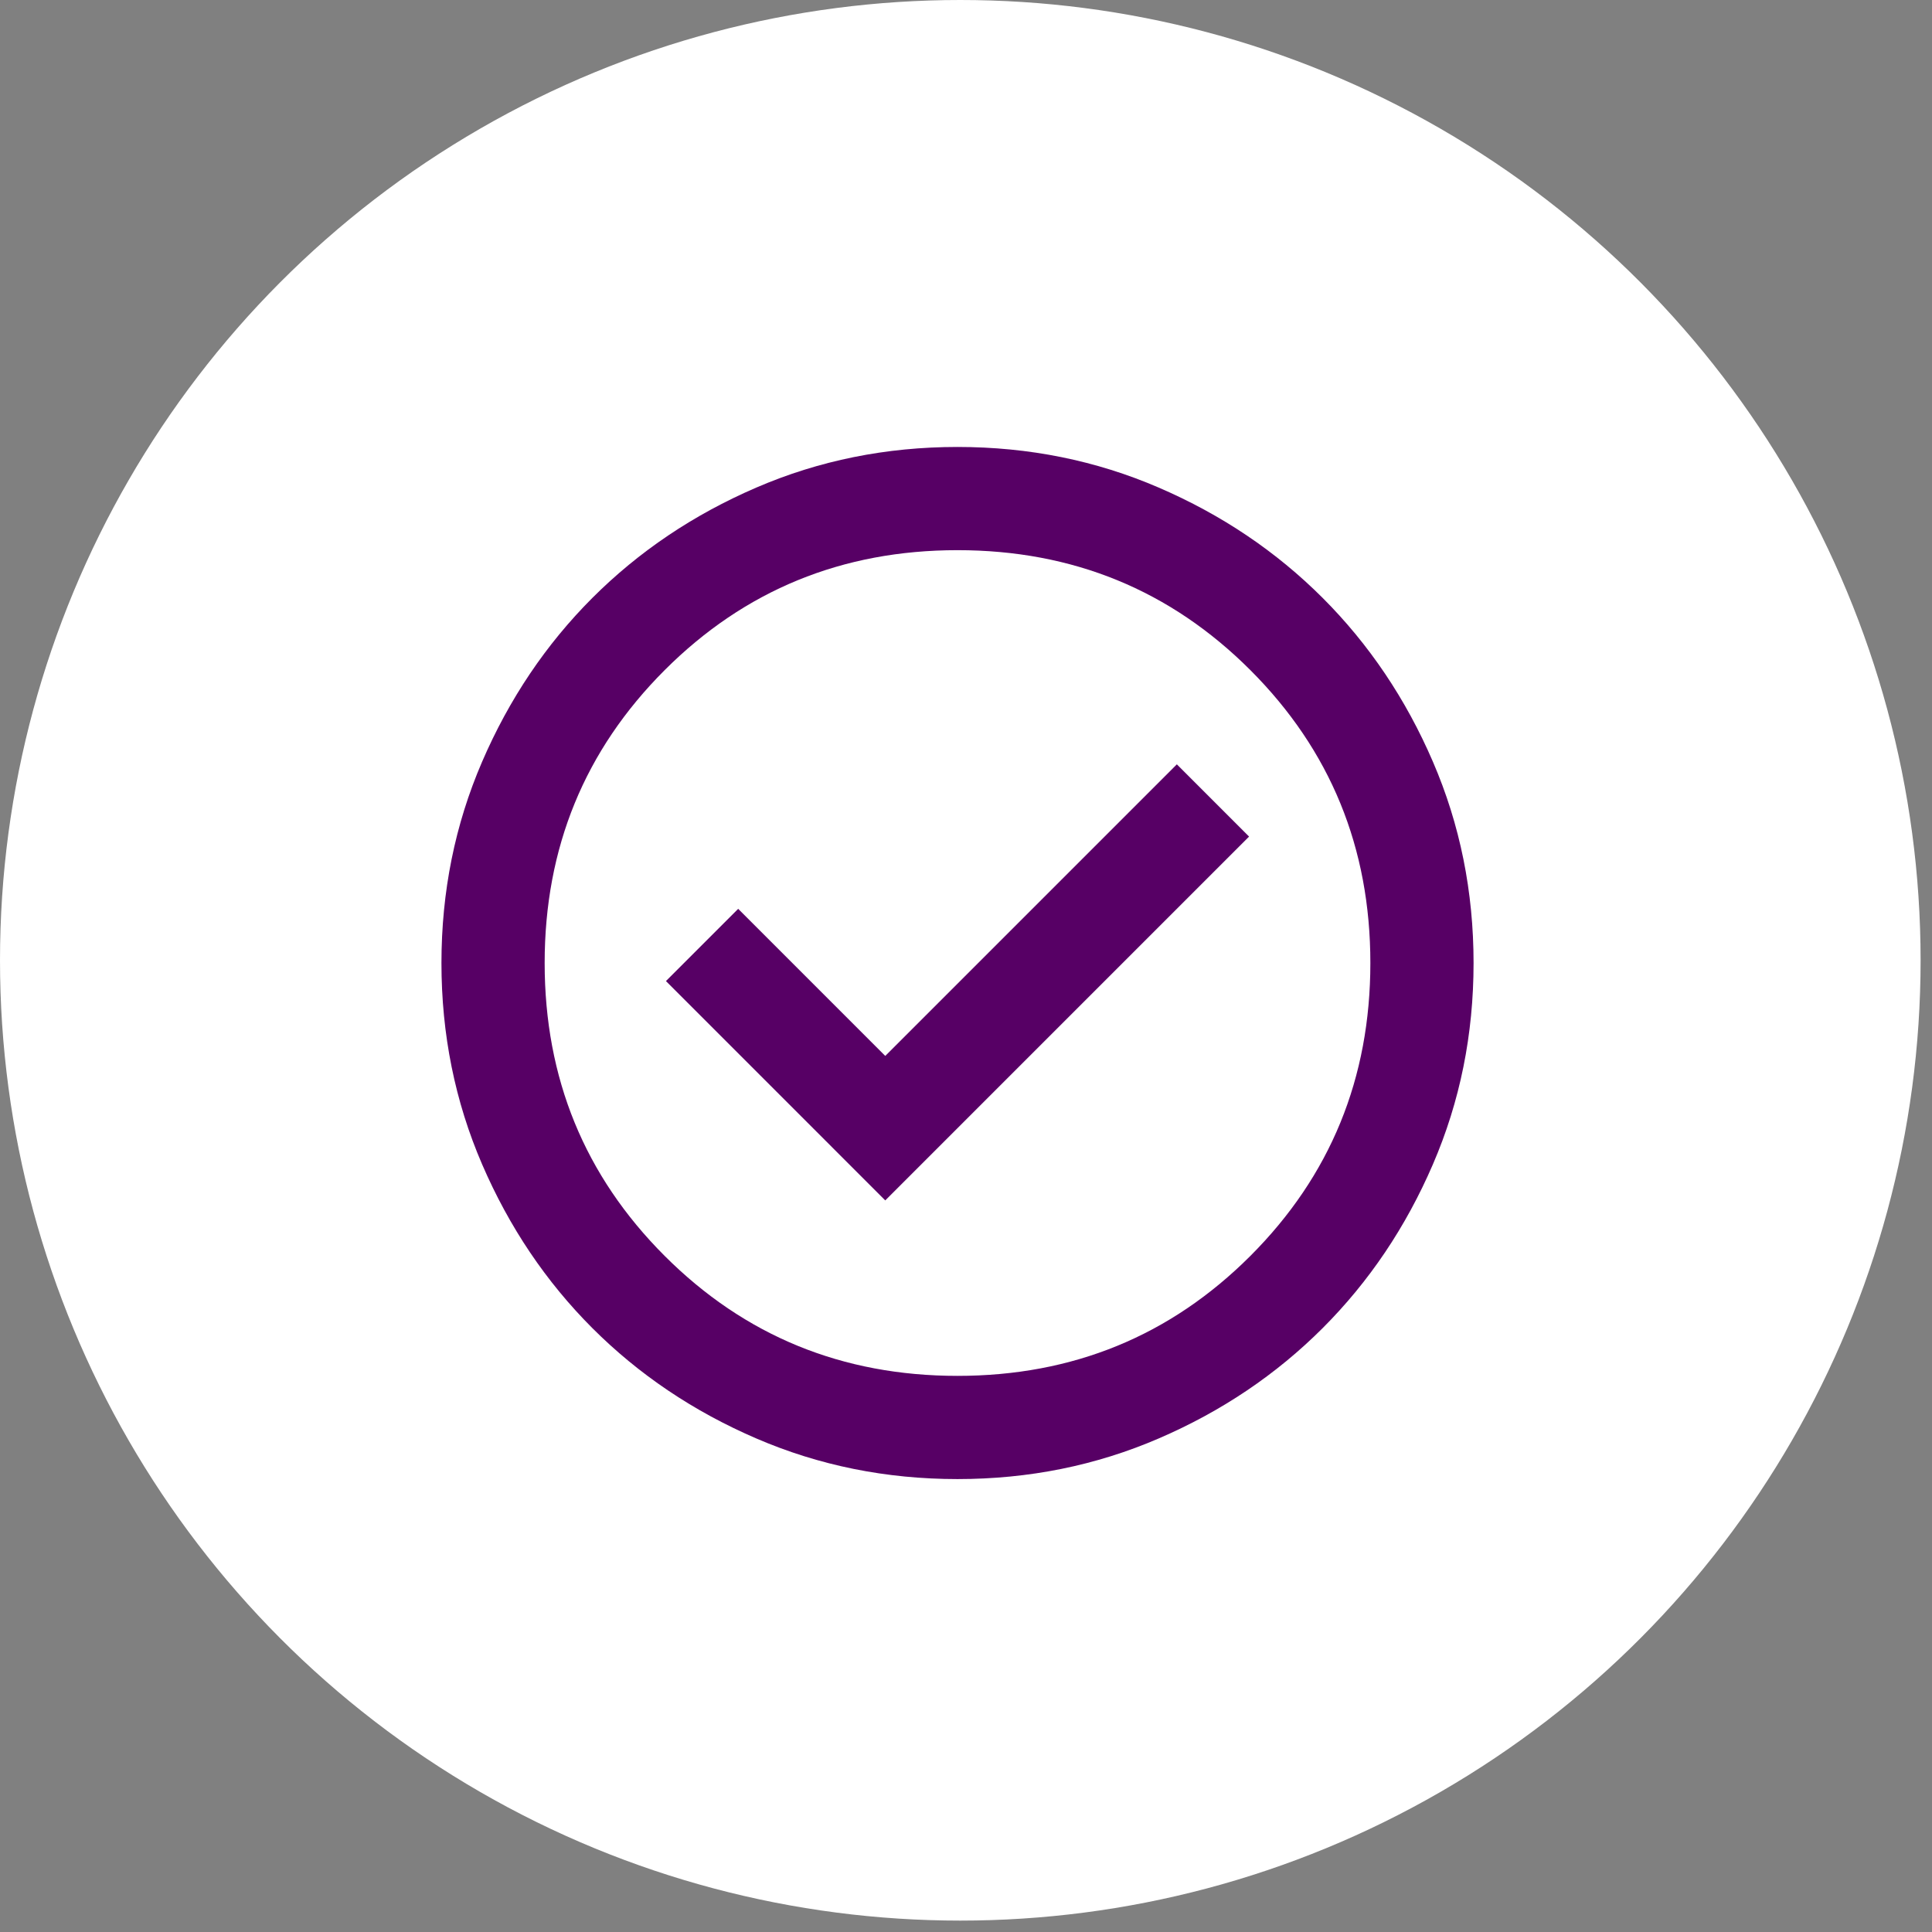
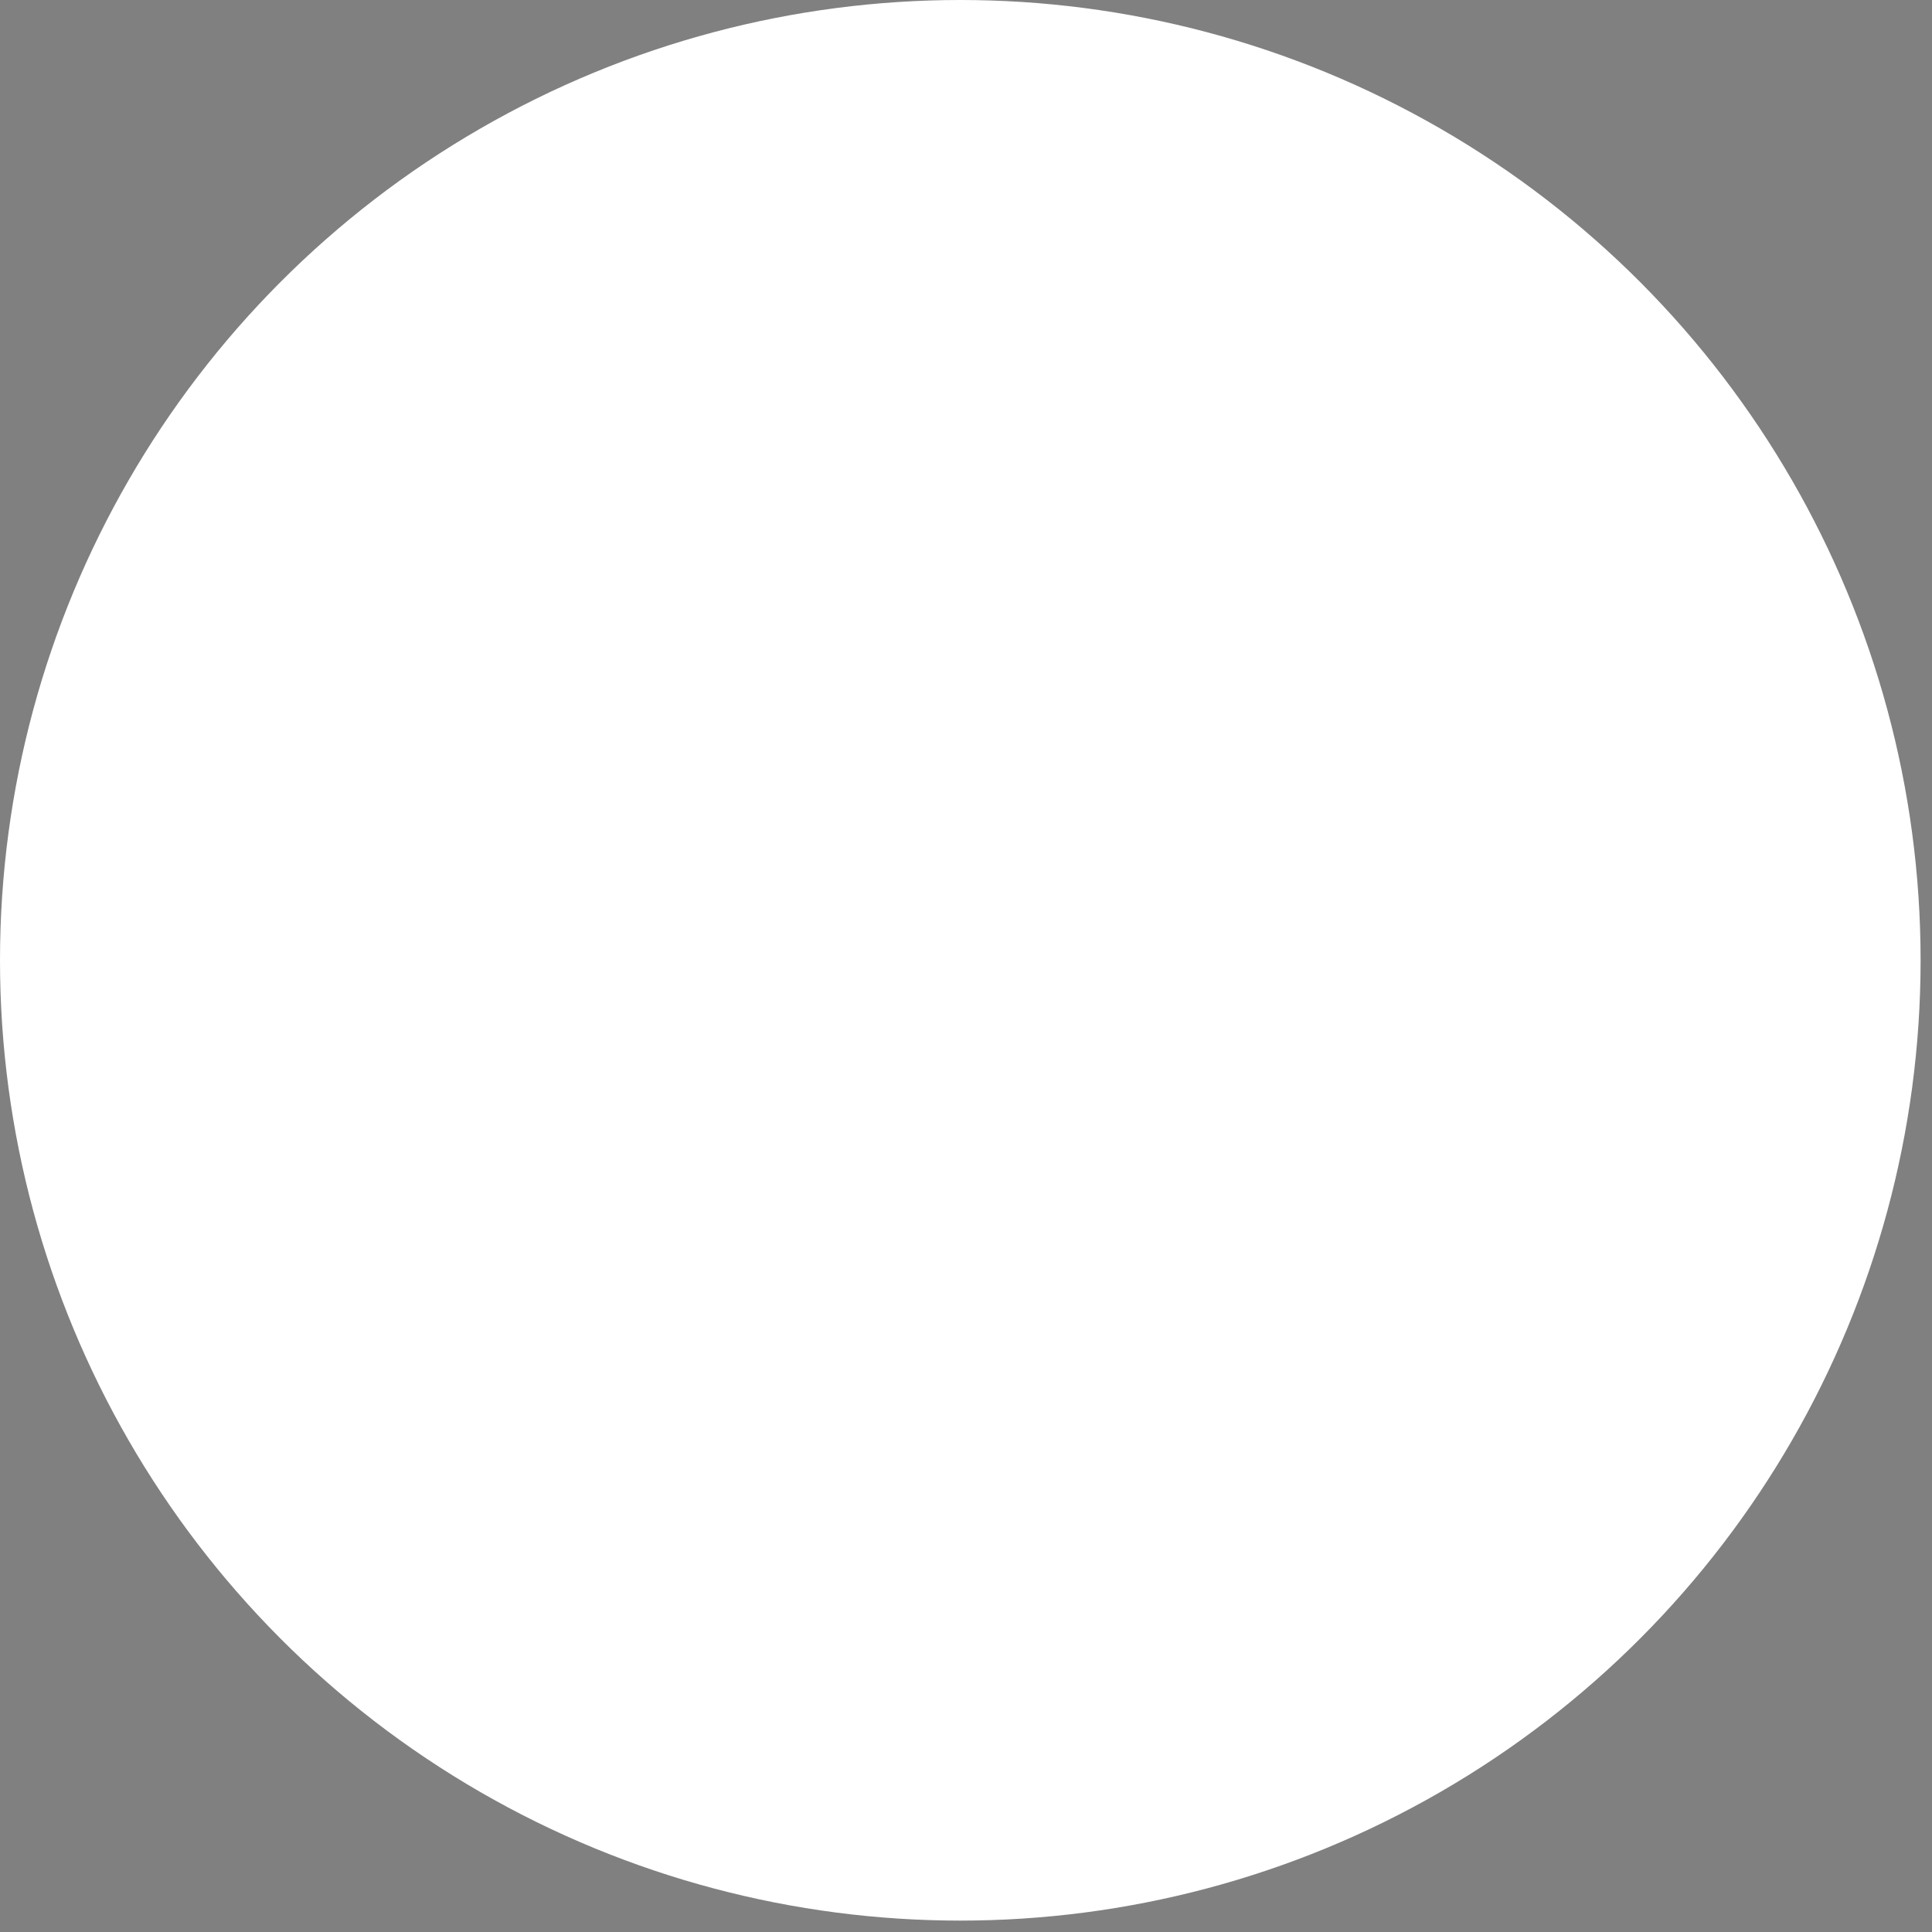
<svg xmlns="http://www.w3.org/2000/svg" width="81" height="81" viewBox="0 0 81 81" fill="none">
  <rect x="0" y="0" width="81" height="81" fill="#808080" stroke="none" />
  <circle cx="40.261" cy="40.261" r="40.261" fill="white" />
  <mask id="mask0_878_77664" style="mask-type:alpha" maskUnits="userSpaceOnUse" x="14" y="14" width="53" height="53">
-     <rect x="14.18" y="14.412" width="51.927" height="51.927" fill="#570065" />
-   </mask>
+     </mask>
  <g mask="url(#mask0_878_77664)">
-     <path d="M37.115 50.328L52.368 35.074L49.34 32.045L37.115 44.27L30.949 38.103L27.92 41.132L37.115 50.328ZM40.144 62.011C37.151 62.011 34.338 61.443 31.706 60.307C29.073 59.172 26.784 57.63 24.836 55.683C22.889 53.735 21.348 51.446 20.212 48.813C19.076 46.181 18.508 43.368 18.508 40.375C18.508 37.382 19.076 34.569 20.212 31.937C21.348 29.304 22.889 27.015 24.836 25.067C26.784 23.12 29.073 21.578 31.706 20.443C34.338 19.307 37.151 18.739 40.144 18.739C43.137 18.739 45.95 19.307 48.582 20.443C51.215 21.578 53.504 23.12 55.452 25.067C57.399 27.015 58.941 29.304 60.076 31.937C61.212 34.569 61.78 37.382 61.78 40.375C61.78 43.368 61.212 46.181 60.076 48.813C58.941 51.446 57.399 53.735 55.452 55.683C53.504 57.63 51.215 59.172 48.582 60.307C45.95 61.443 43.137 62.011 40.144 62.011ZM40.144 57.684C44.976 57.684 49.069 56.007 52.423 52.654C55.776 49.3 57.453 45.207 57.453 40.375C57.453 35.543 55.776 31.45 52.423 28.096C49.069 24.743 44.976 23.066 40.144 23.066C35.312 23.066 31.219 24.743 27.866 28.096C24.512 31.45 22.835 35.543 22.835 40.375C22.835 45.207 24.512 49.3 27.866 52.654C31.219 56.007 35.312 57.684 40.144 57.684Z" fill="#570065" />
-   </g>
+     </g>
</svg>